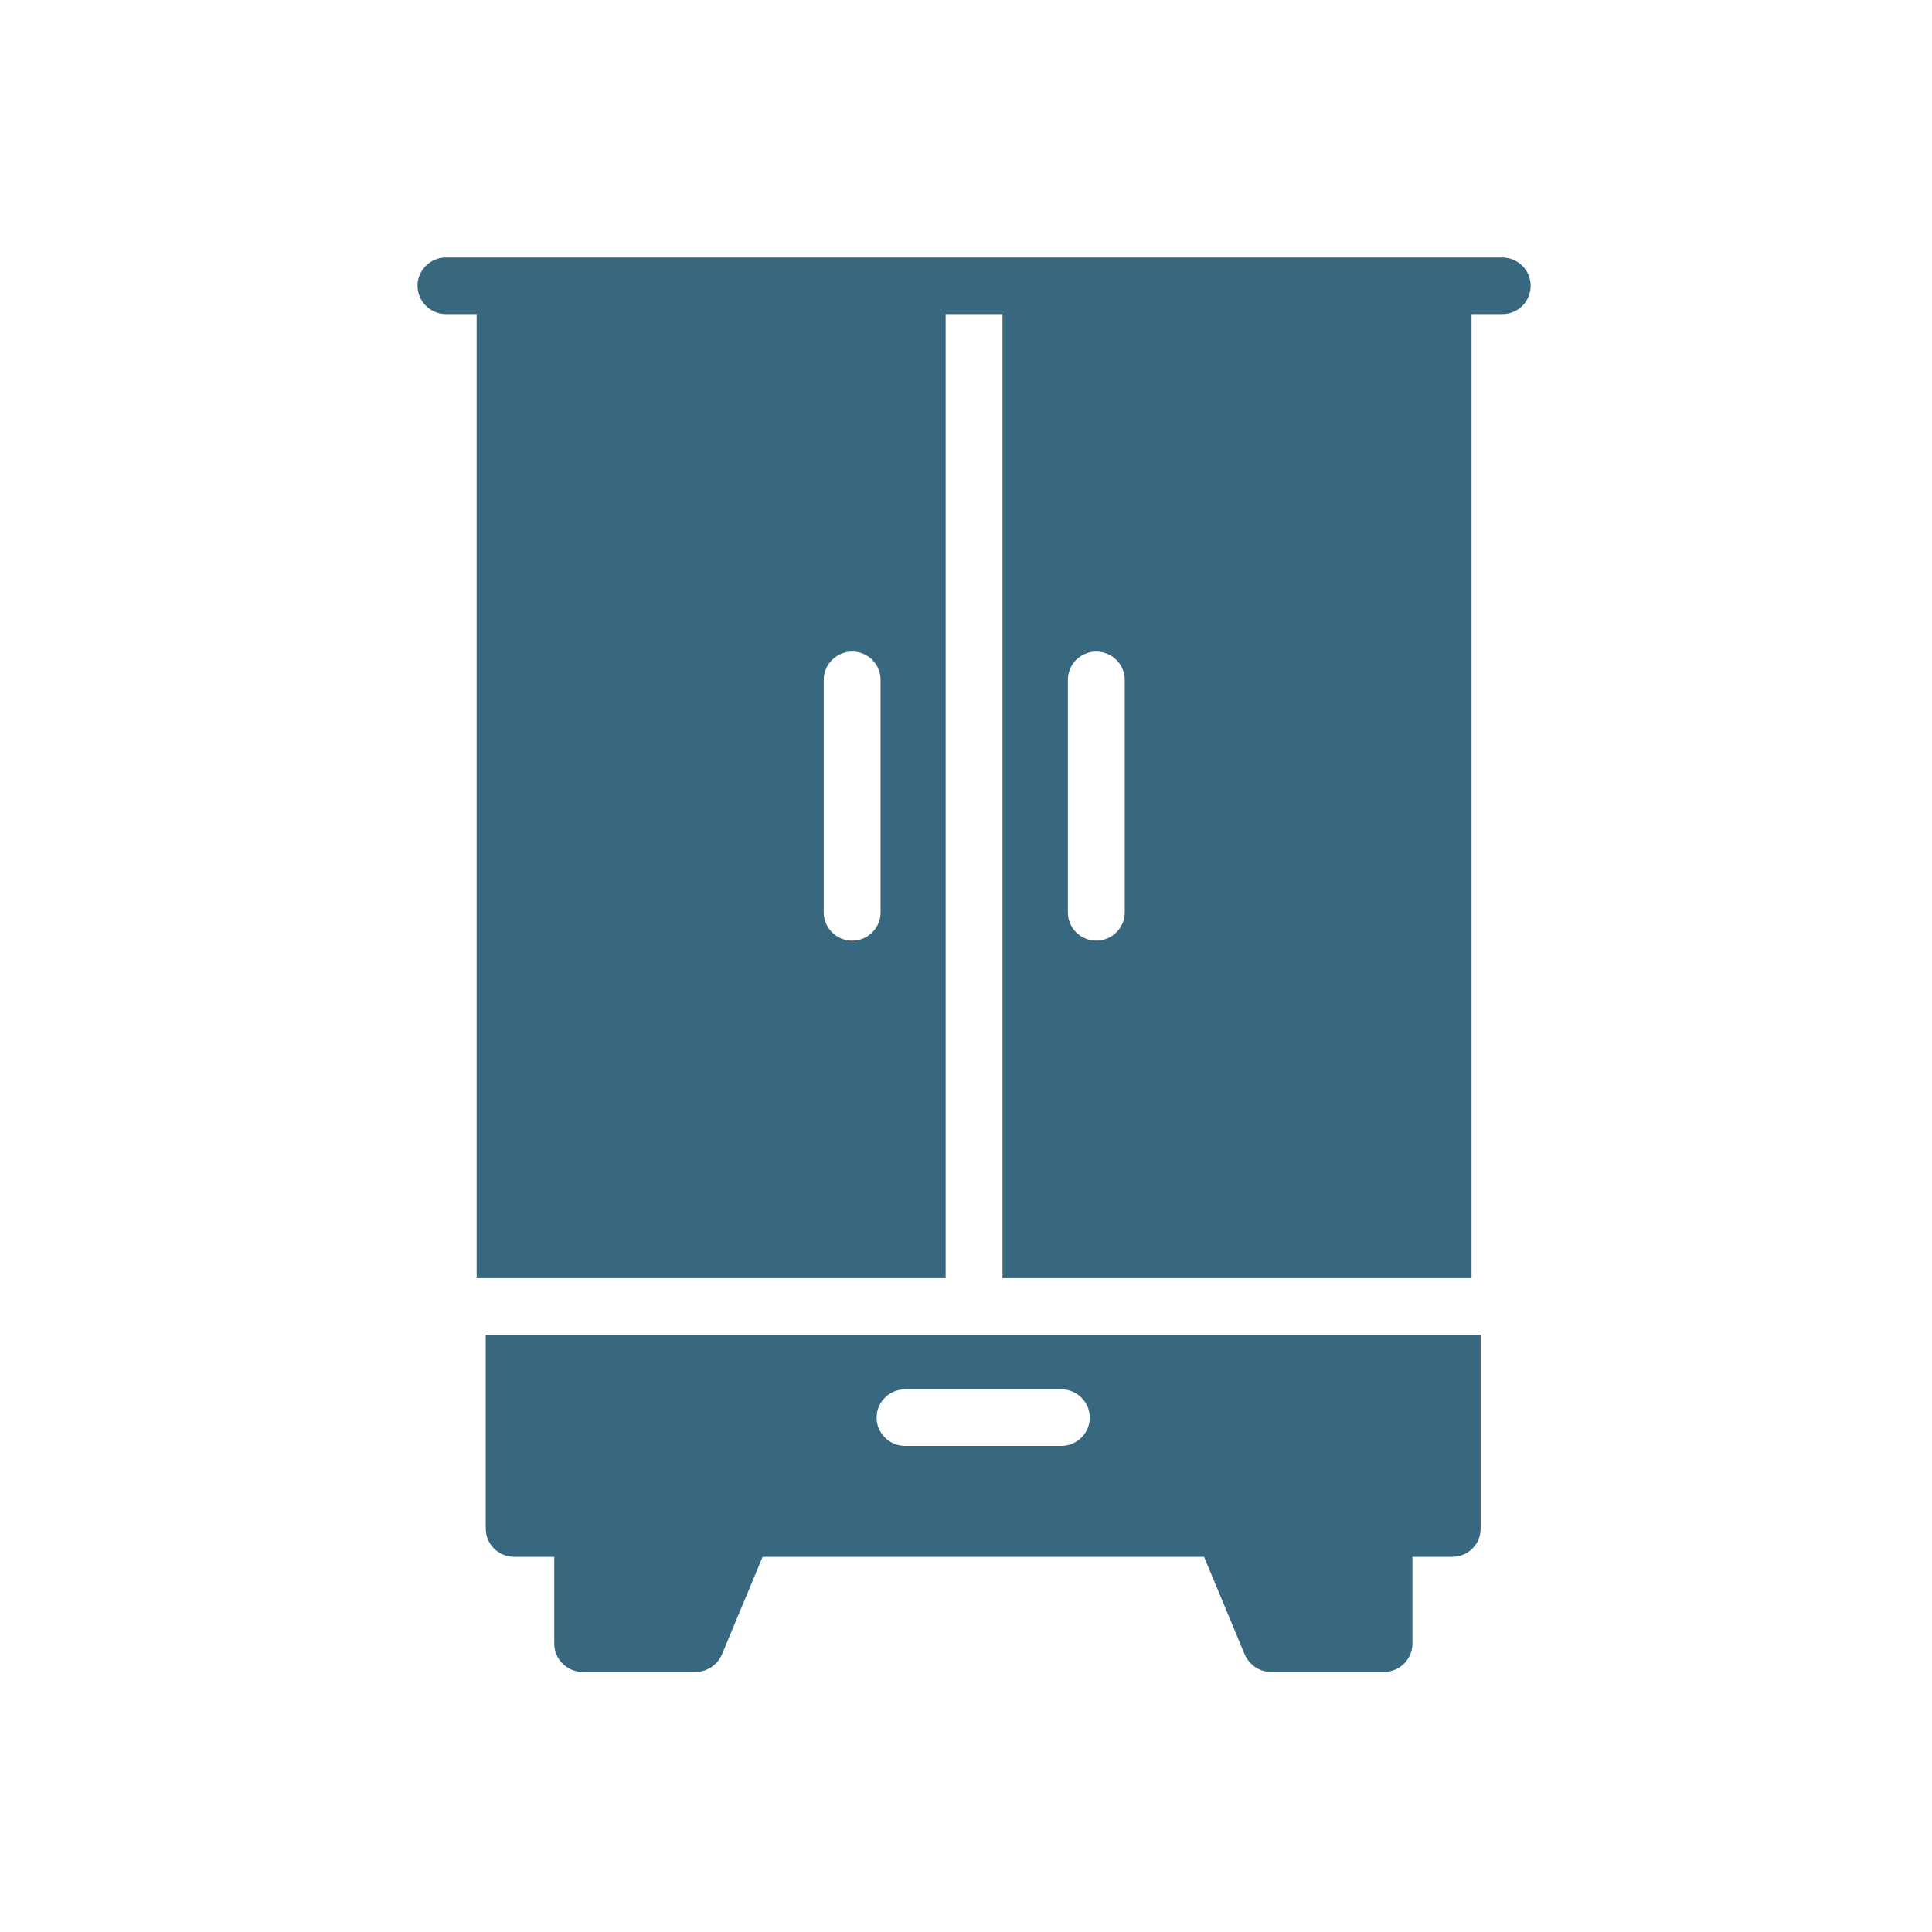
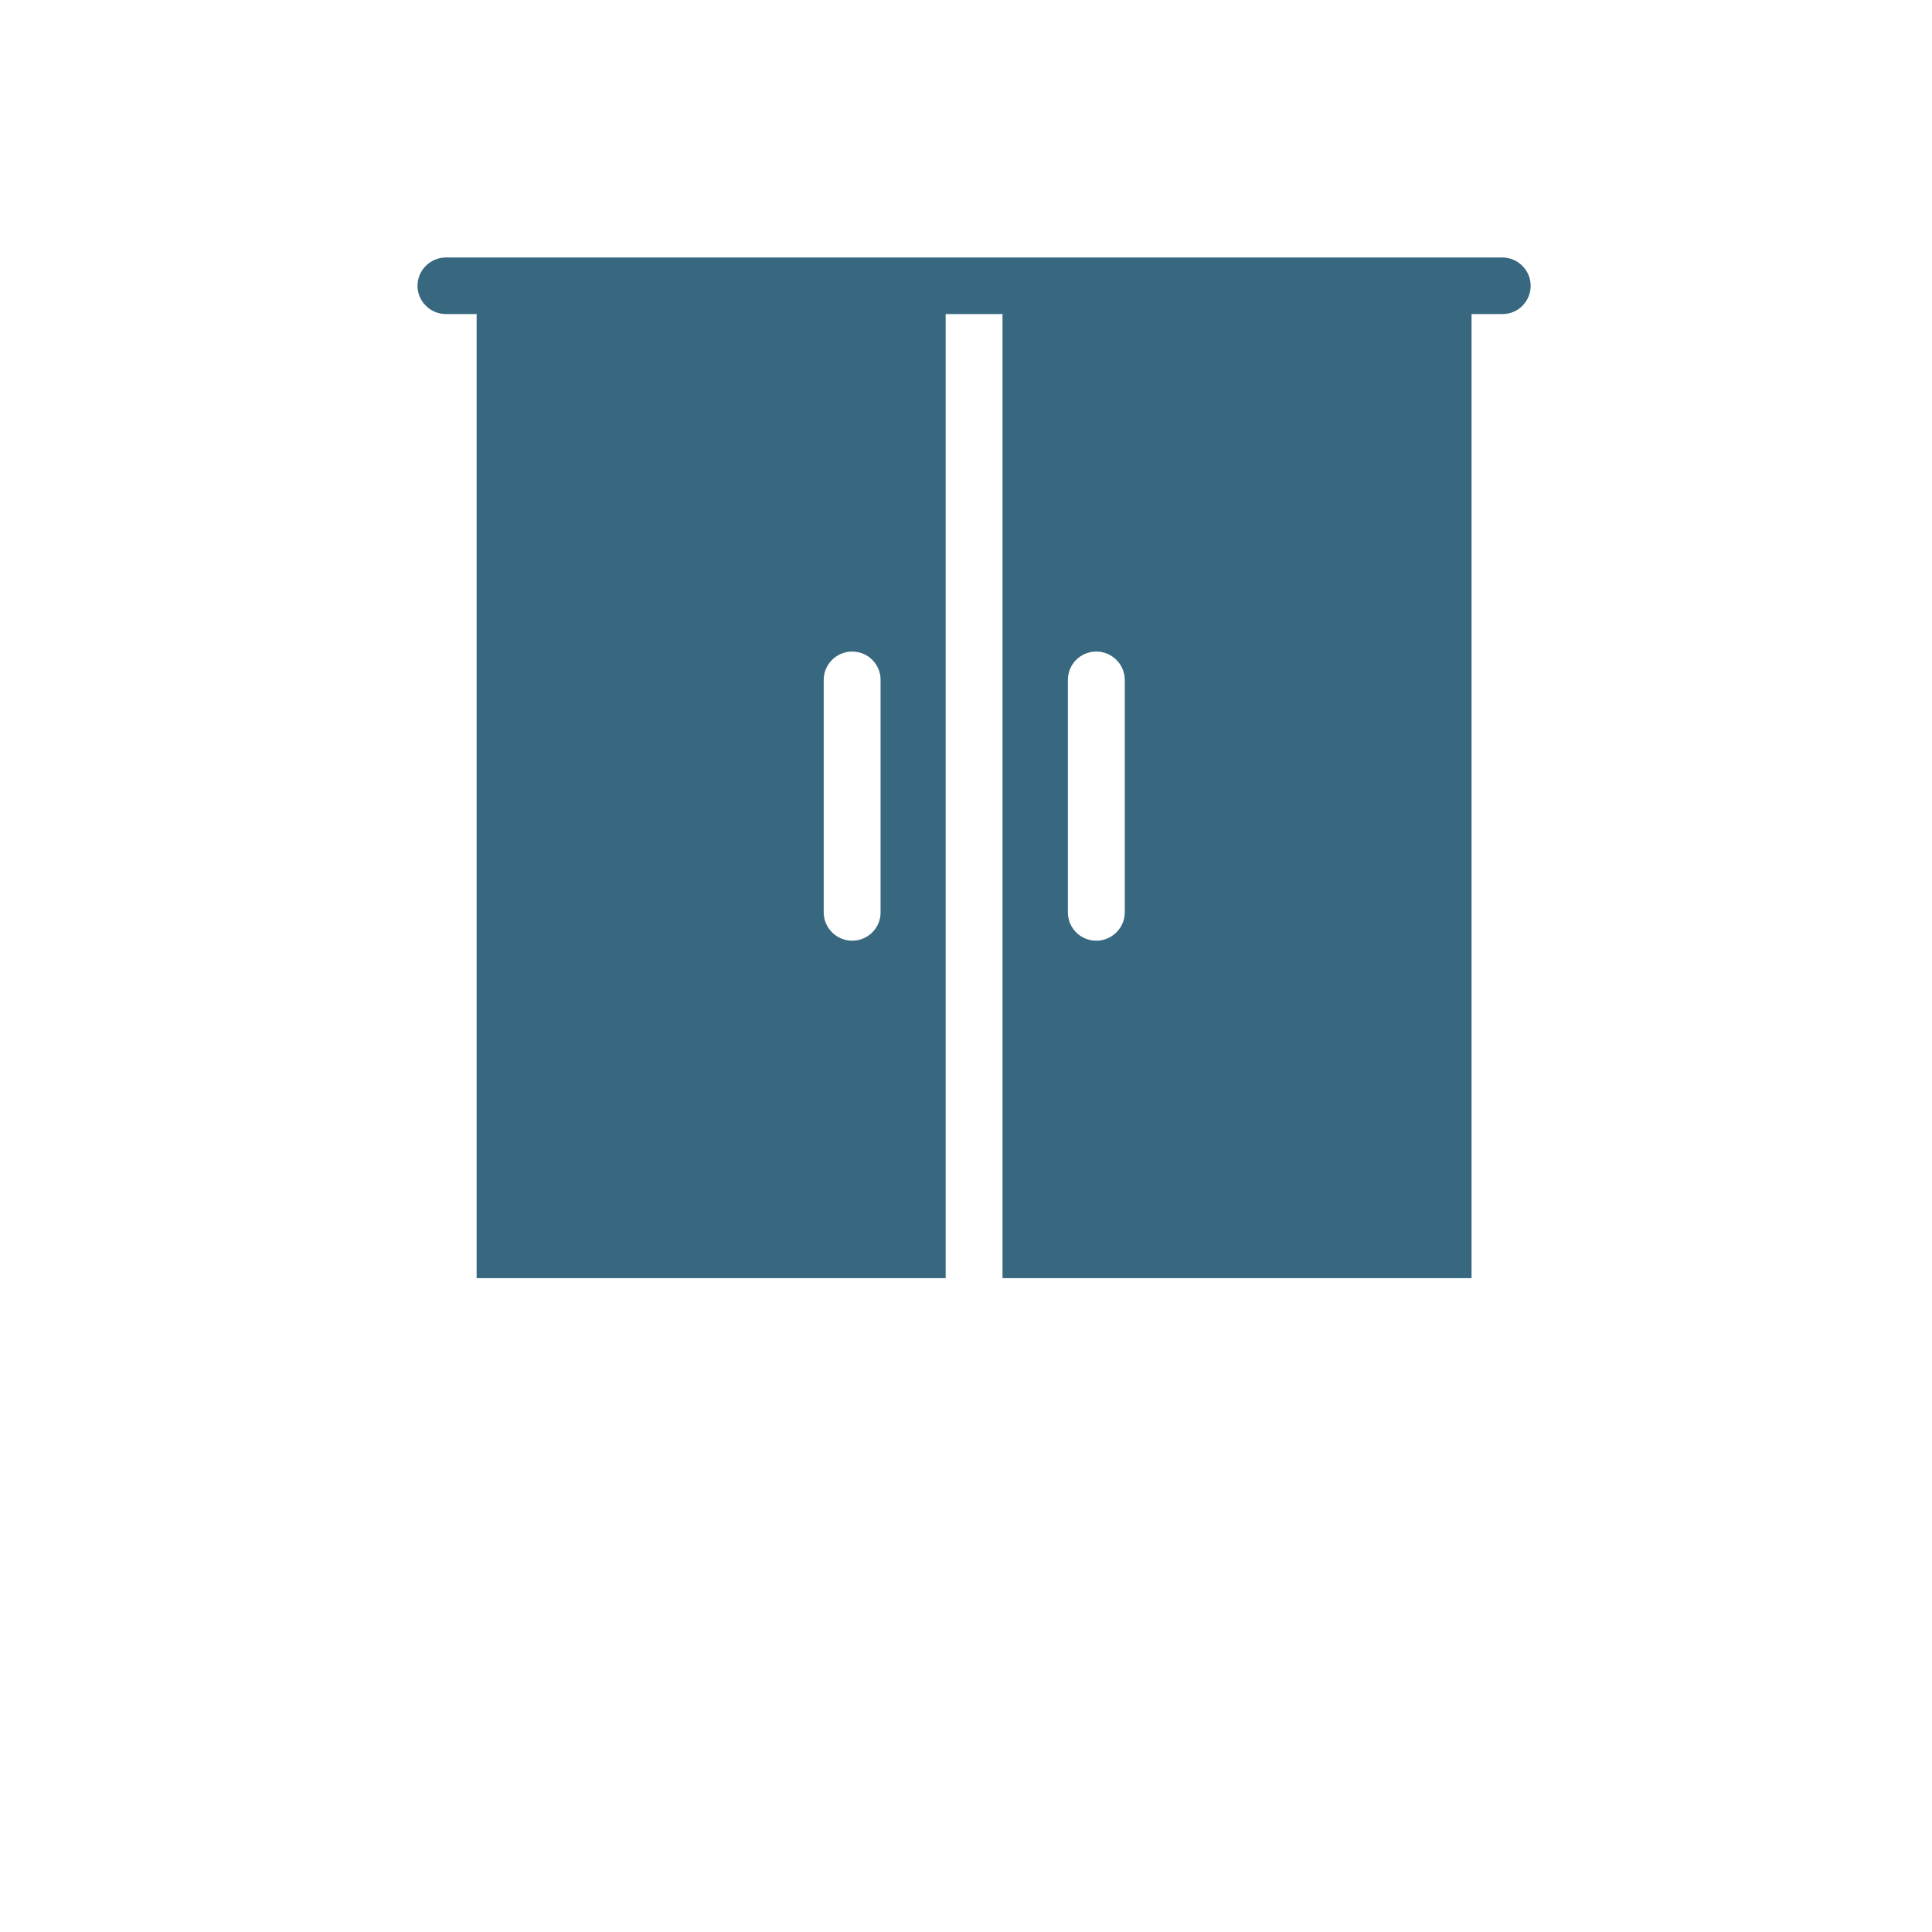
<svg xmlns="http://www.w3.org/2000/svg" width="207" height="207" viewBox="0 0 207 207" fill="none">
  <path d="M164 30.619C164 28.952 162.63 27.588 160.954 27.588H47.779C46.104 27.588 44.733 28.952 44.733 30.619C44.733 32.286 46.104 33.65 47.779 33.65H51.068V136.946H101.321V33.65H107.412V136.946H157.665V33.65H160.985C162.66 33.65 164 32.286 164 30.619ZM94.347 97.756C94.347 99.423 93.007 100.787 91.301 100.787C89.626 100.787 88.255 99.423 88.255 97.756V72.841C88.255 71.174 89.626 69.81 91.301 69.81C93.007 69.81 94.347 71.174 94.347 72.841V97.756ZM120.509 97.756C120.509 99.423 119.138 100.787 117.463 100.787C115.757 100.787 114.417 99.423 114.417 97.756V72.841C114.417 71.174 115.757 69.81 117.463 69.81C119.138 69.81 120.509 71.174 120.509 72.841V97.756Z" fill="#376880" />
-   <path d="M52.043 163.77C52.043 165.467 53.413 166.801 55.088 166.801H59.383V176.106C59.383 177.773 60.753 179.137 62.428 179.137H74.519C75.768 179.137 76.865 178.379 77.352 177.258L81.707 166.801H129.006L133.361 177.258C133.848 178.379 134.945 179.137 136.193 179.137H148.284C149.96 179.137 151.33 177.773 151.33 176.106V166.801H155.594C157.3 166.801 158.64 165.467 158.64 163.77V143.008H52.043V163.77ZM96.966 148.858H113.717C115.392 148.858 116.762 150.222 116.762 151.889C116.762 153.556 115.392 154.92 113.717 154.92H96.966C95.291 154.92 93.92 153.556 93.92 151.889C93.92 150.222 95.291 148.858 96.966 148.858Z" fill="#376880" />
</svg>